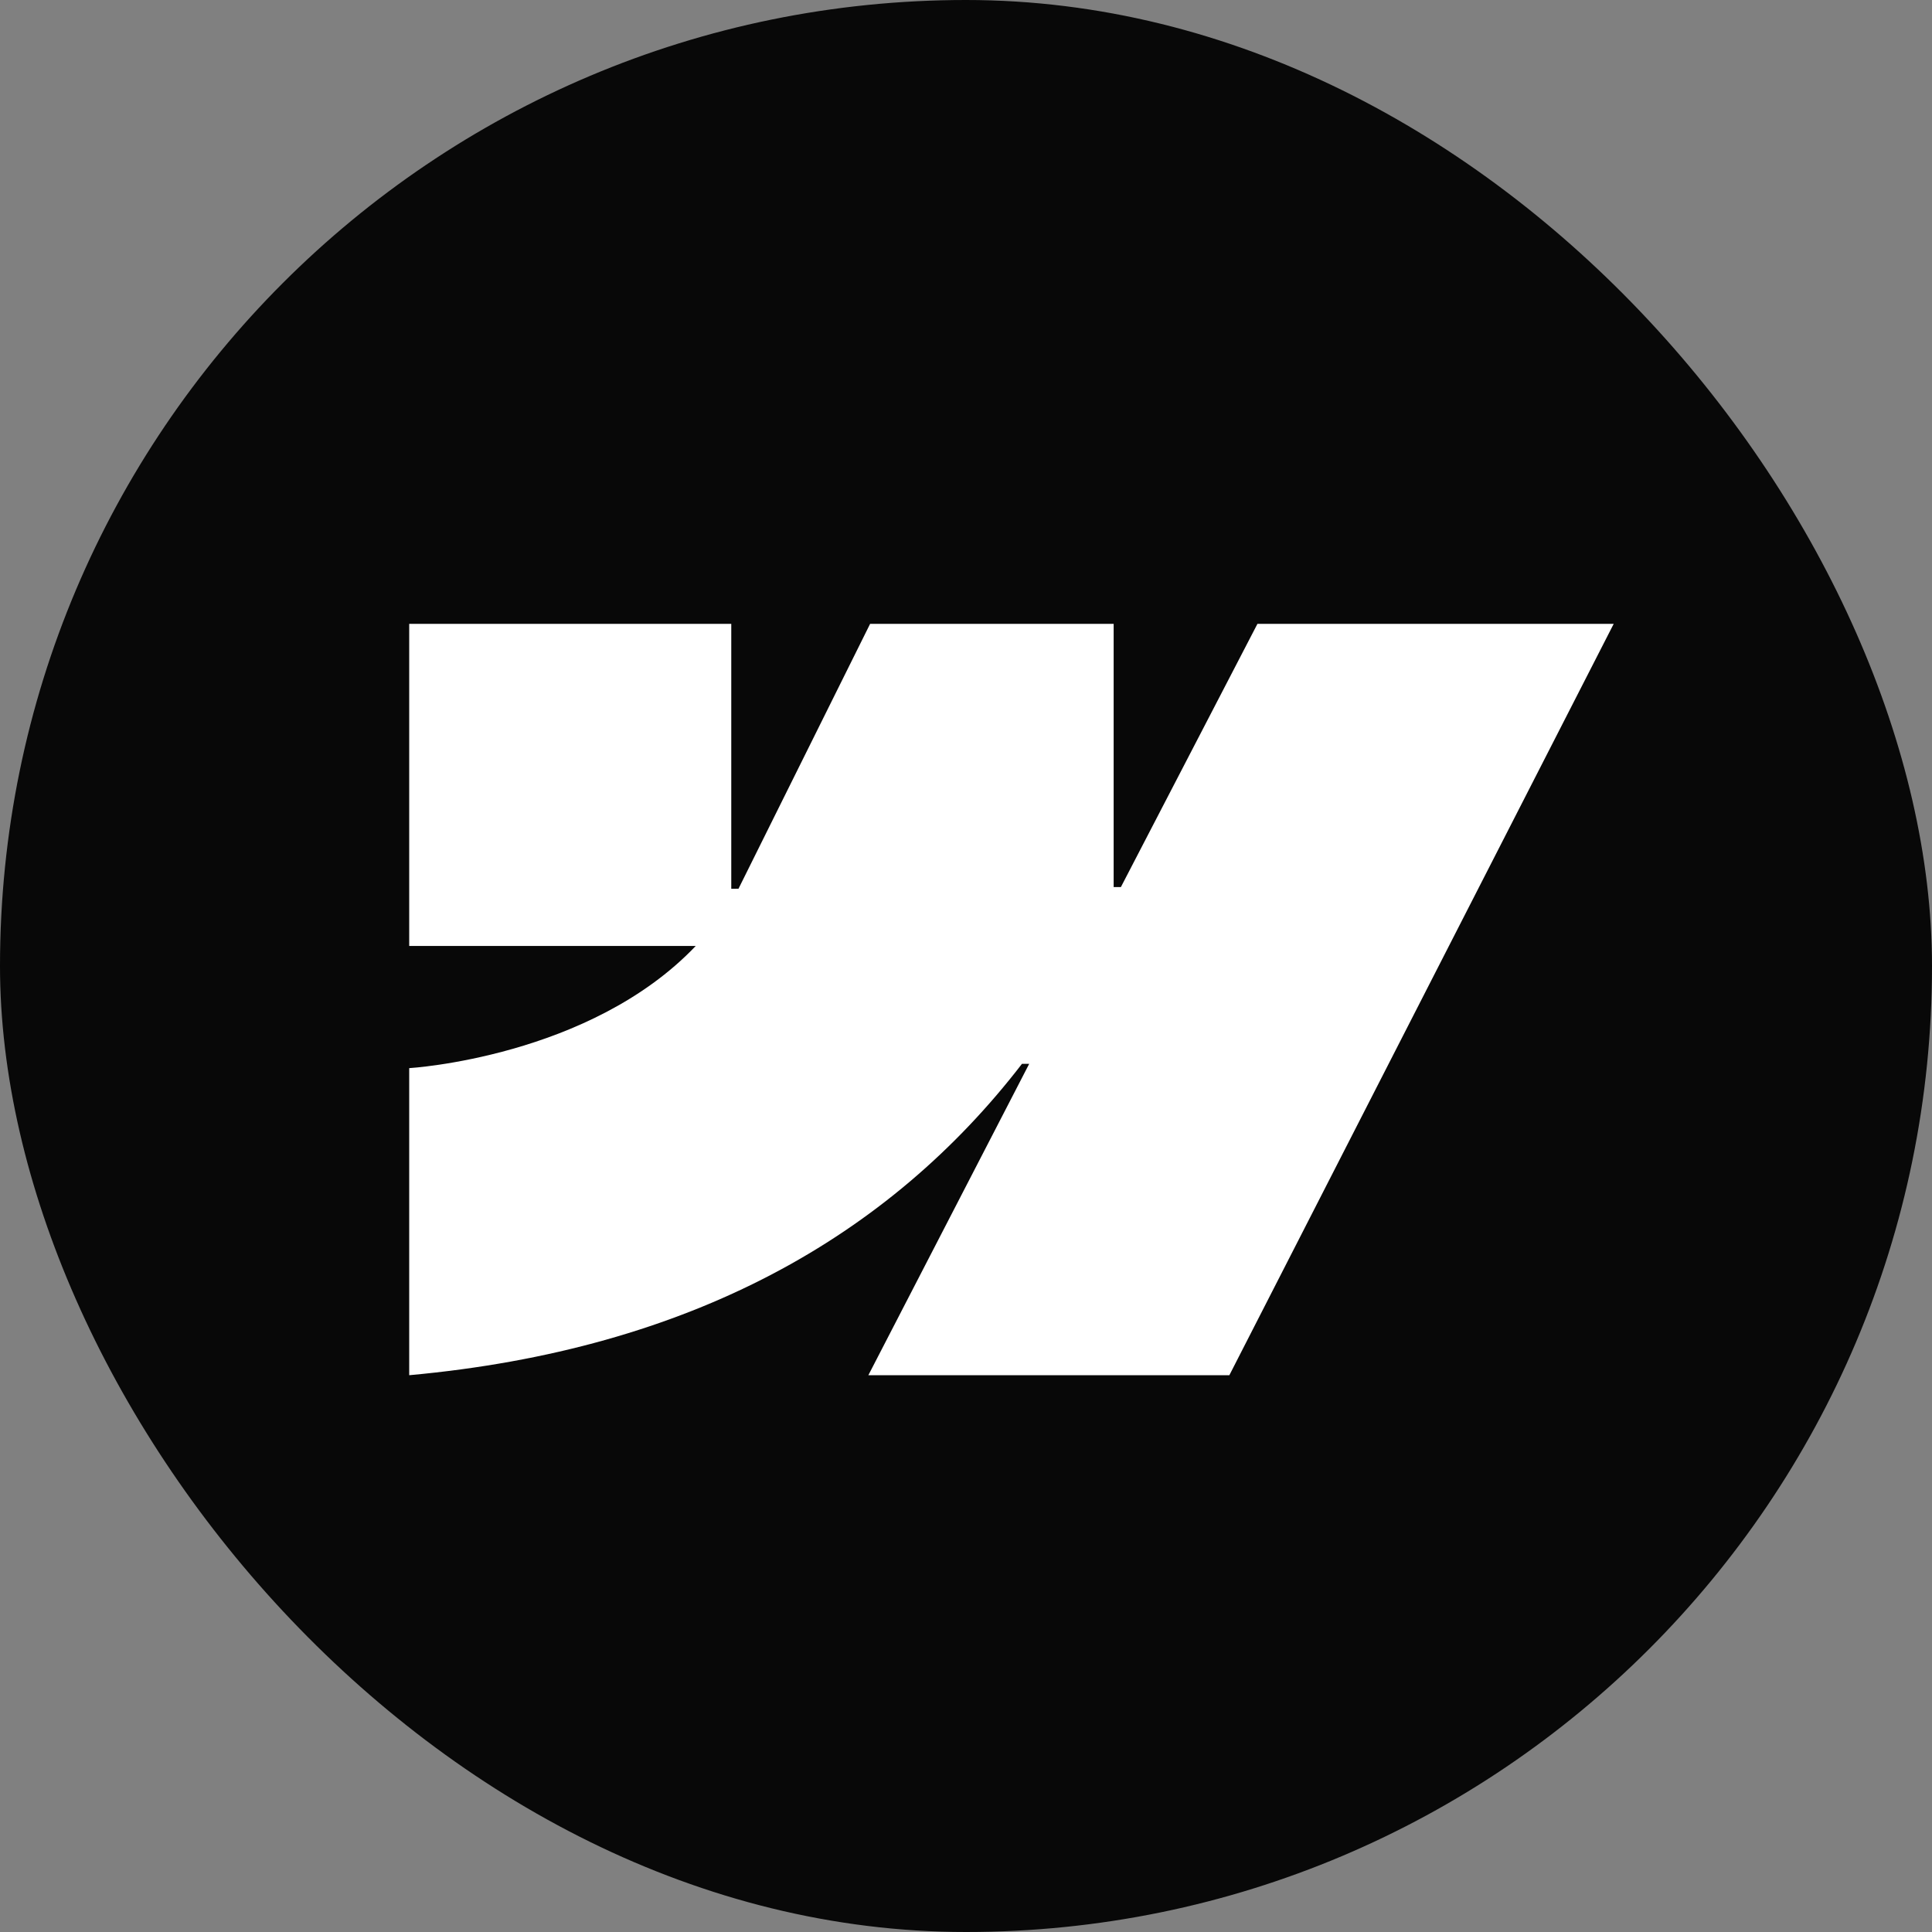
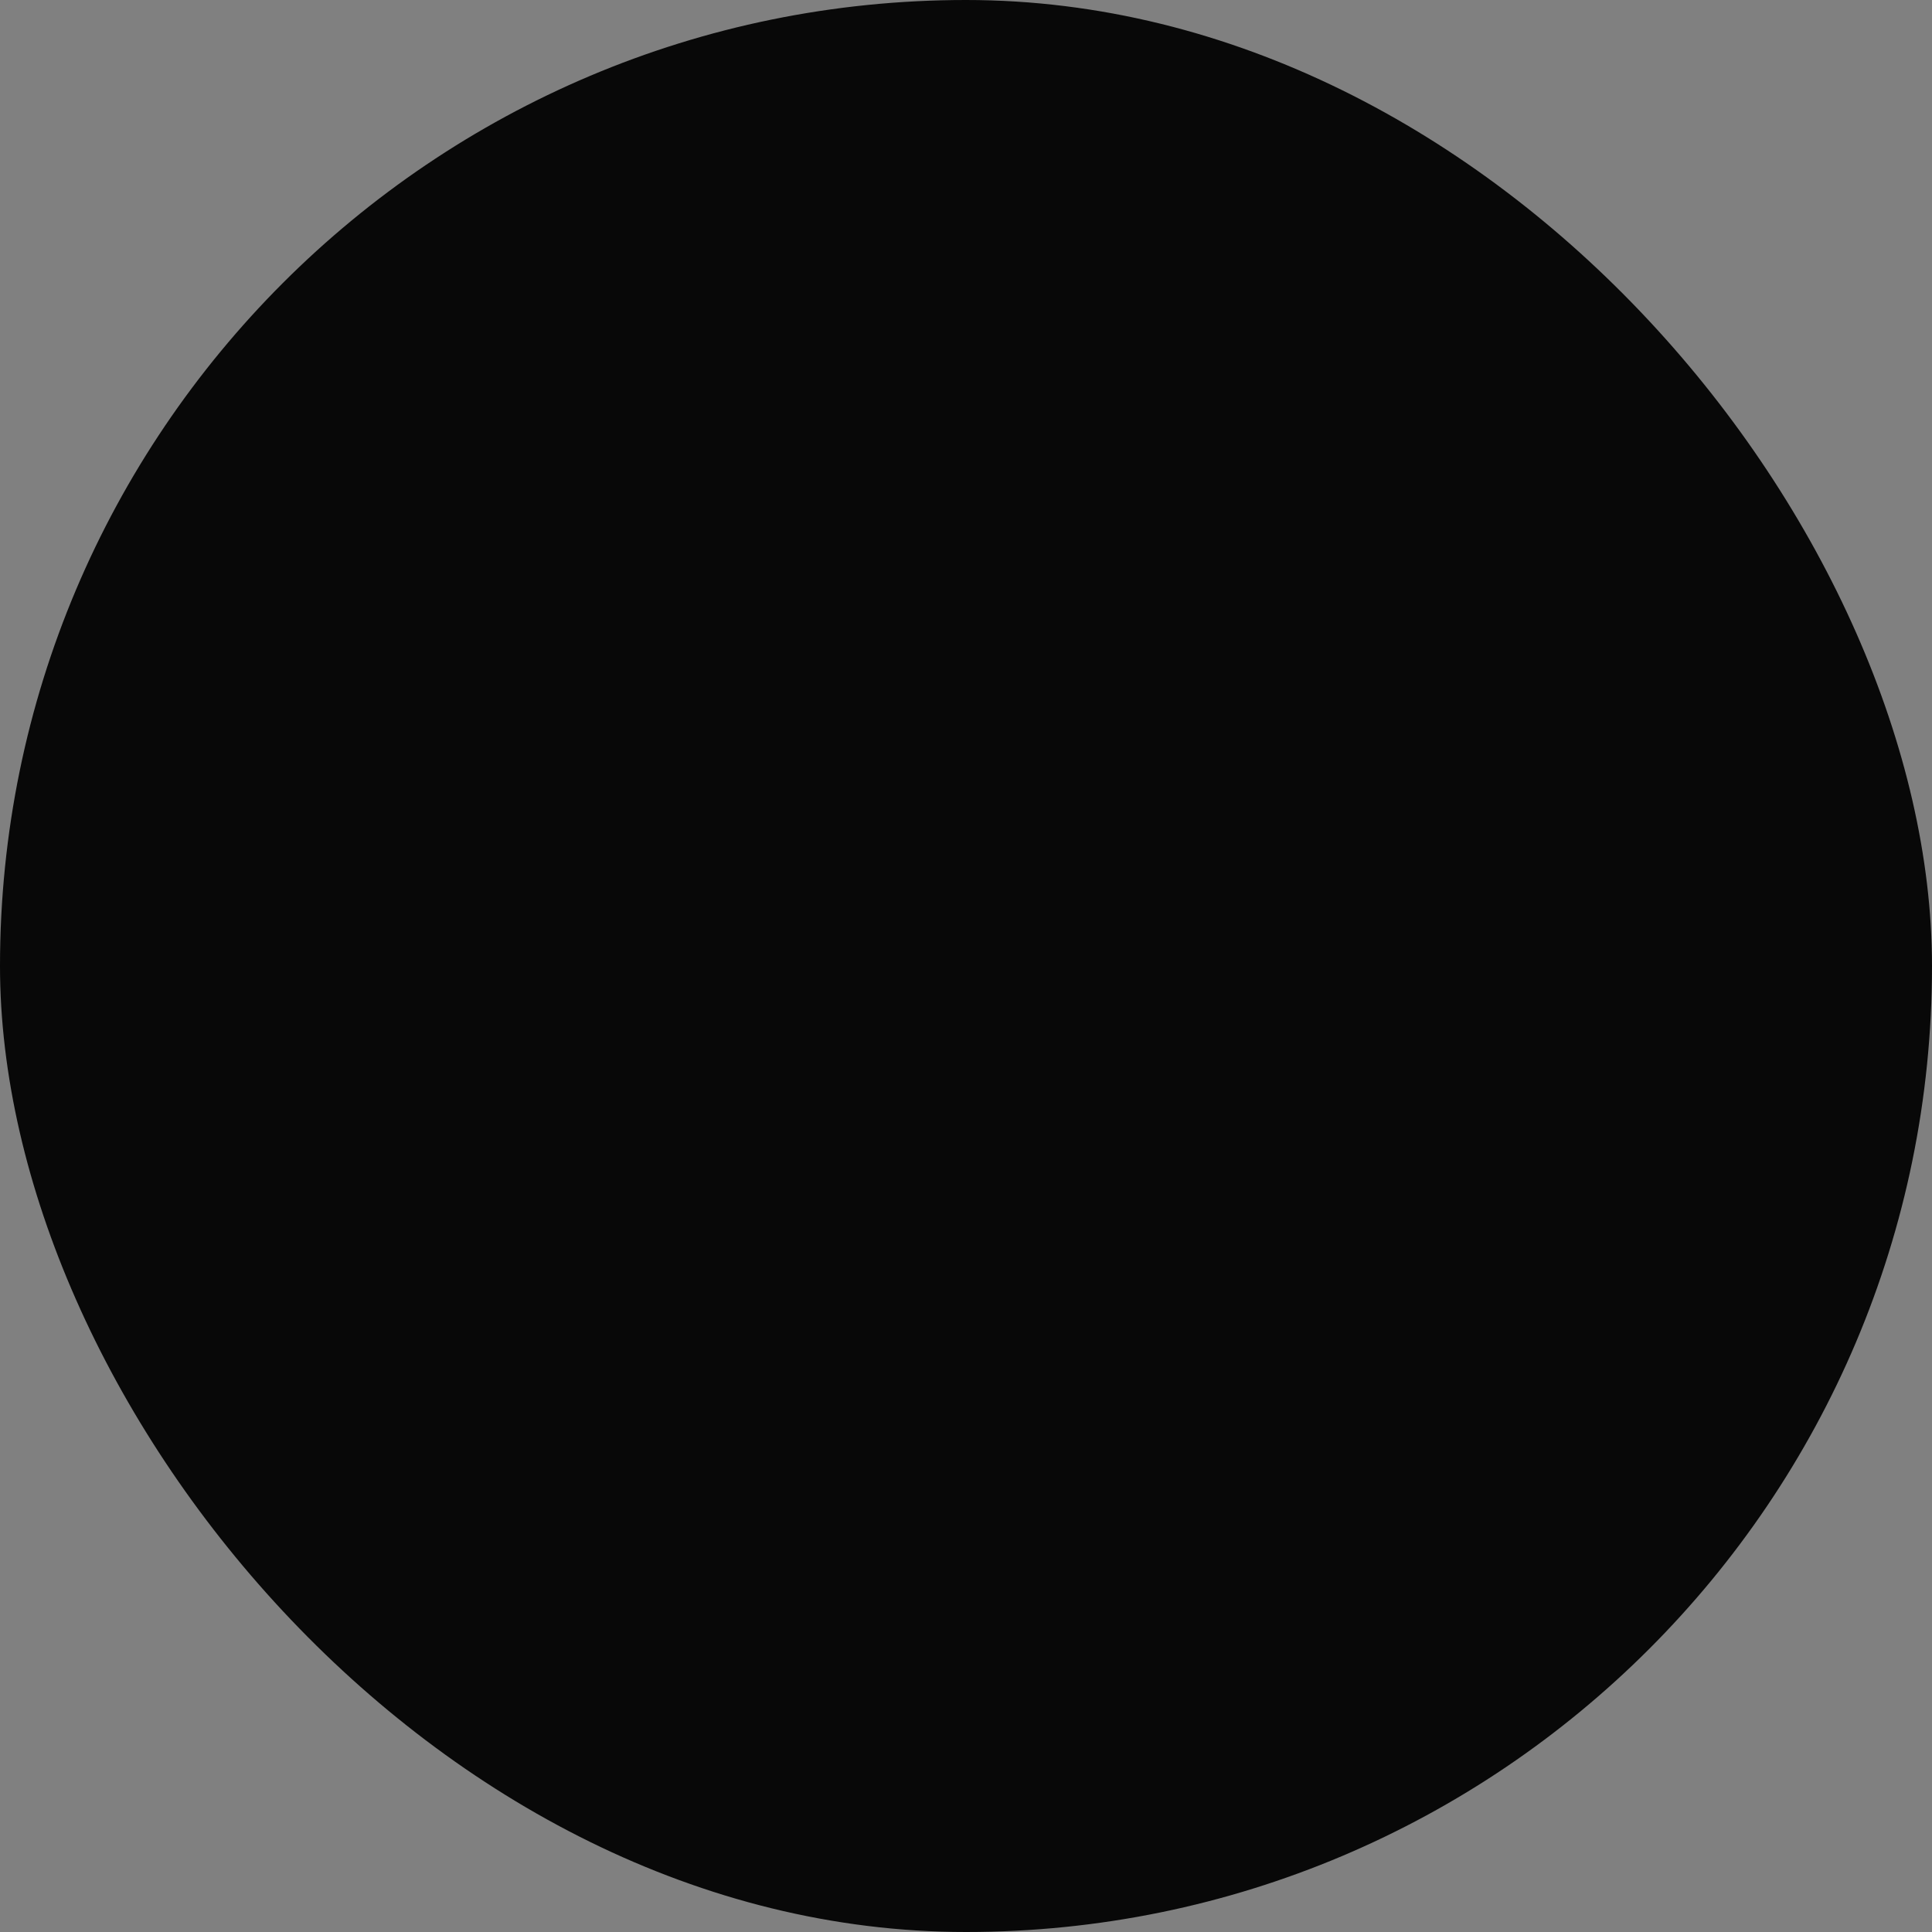
<svg xmlns="http://www.w3.org/2000/svg" width="1080" height="1080" viewBox="0 0 1080 1080" fill="none">
  <rect x="0" y="0" width="1080" height="1080" fill="#808080" stroke="none" />
  <rect width="1080" height="1080" rx="540" fill="#080808" />
-   <path fill-rule="evenodd" clip-rule="evenodd" d="M902.062 348.75L687.217 768.75H485.417L575.329 594.684H571.295C497.118 690.976 386.444 754.365 228.75 768.75V597.093C228.75 597.093 329.63 591.134 388.935 528.784H228.75V348.753H408.781V496.826L412.822 496.809L486.389 348.753H622.541V495.887L626.582 495.881L702.909 348.75H902.062Z" fill="white" />
</svg>